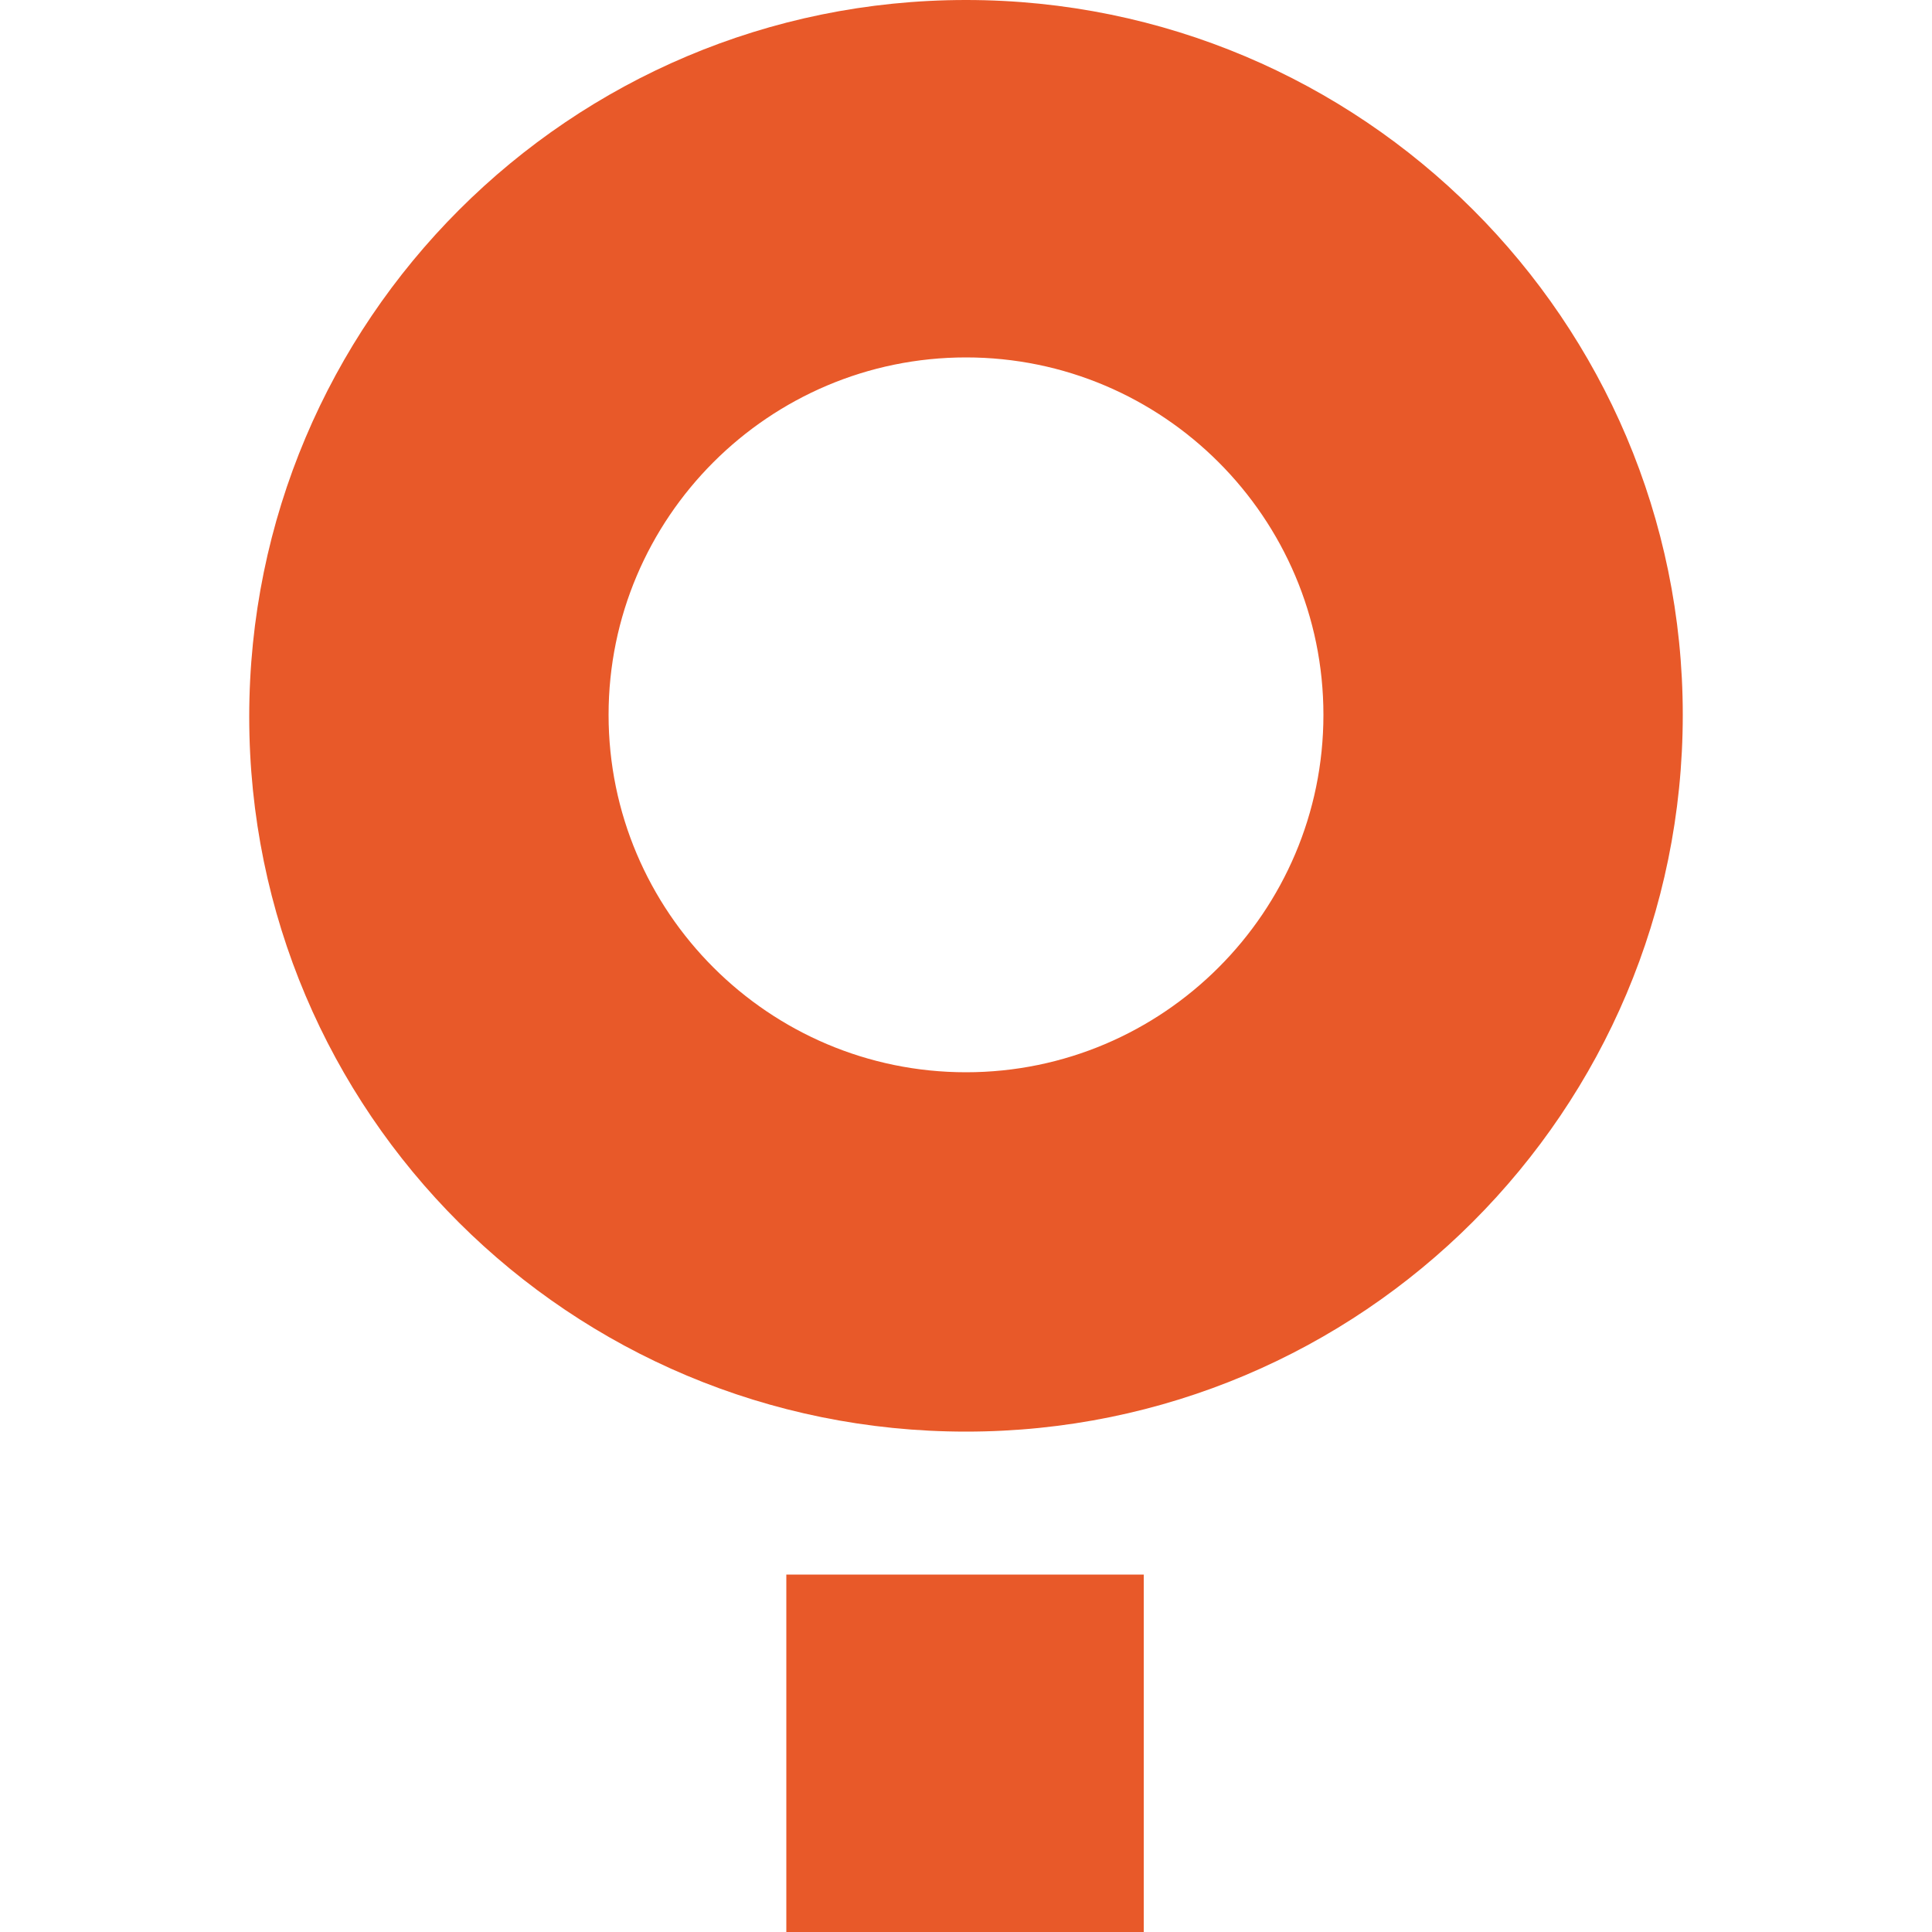
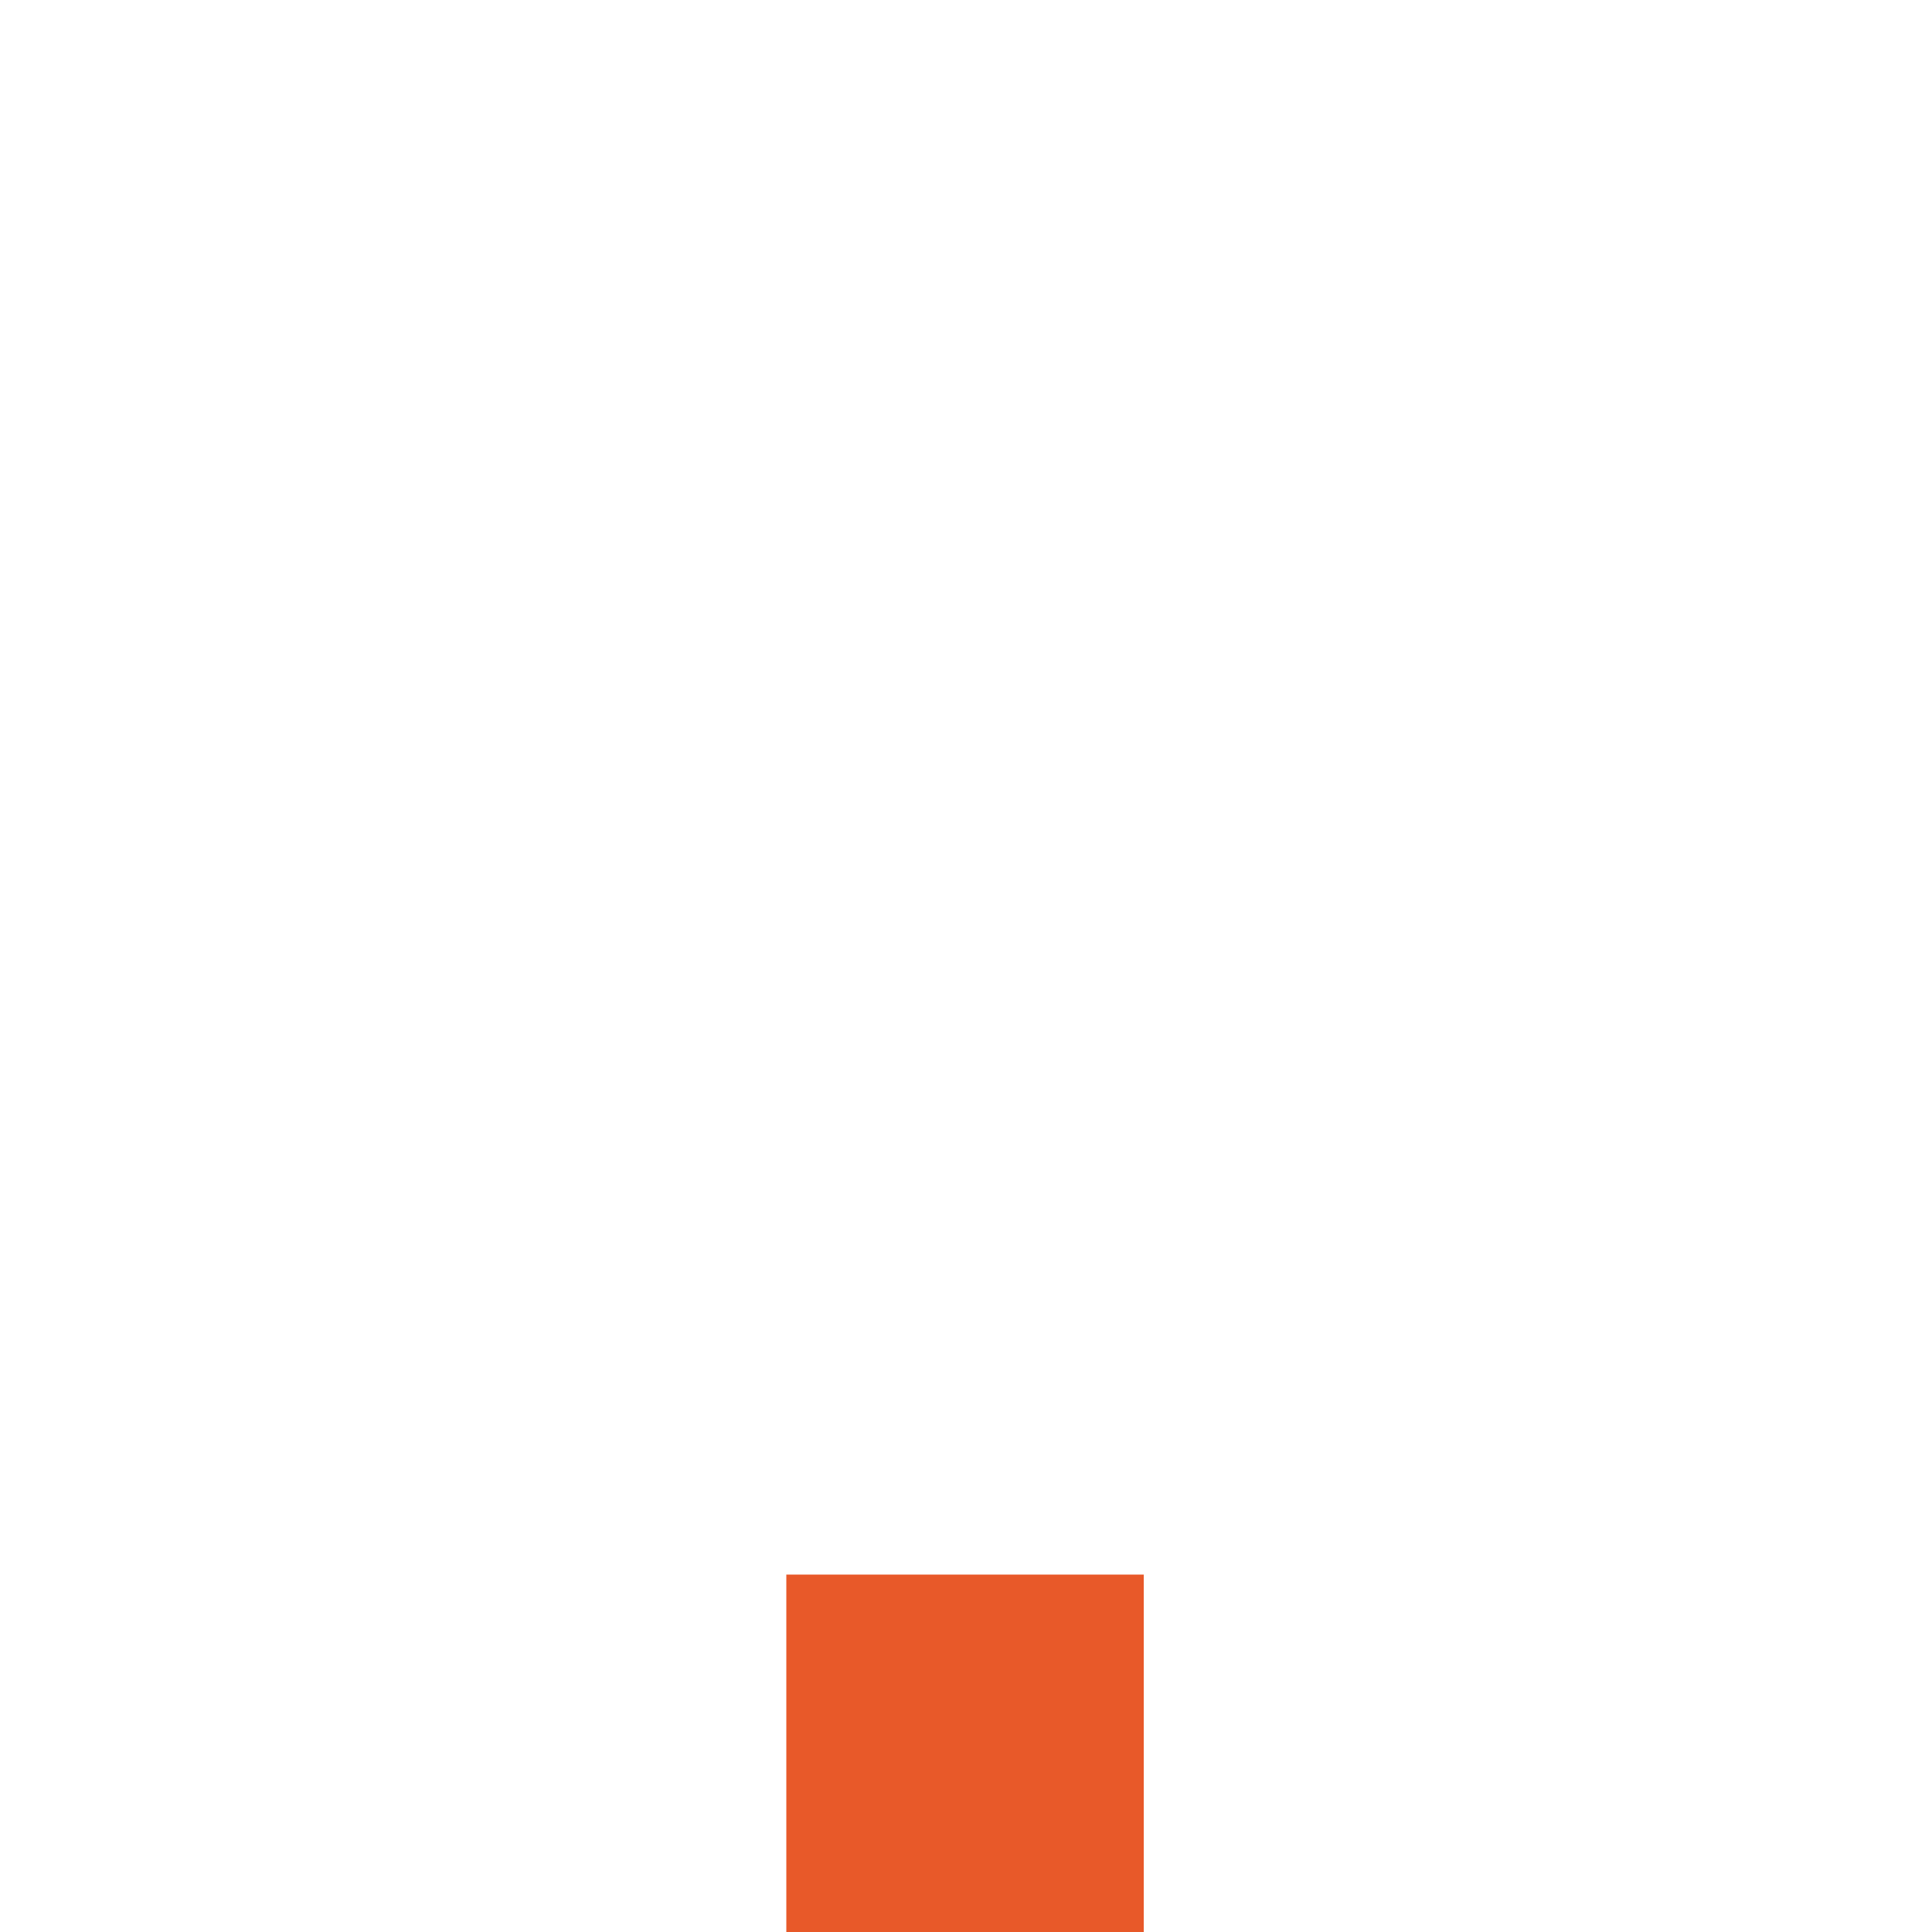
<svg xmlns="http://www.w3.org/2000/svg" version="1.1" id="Layer_1" x="0px" y="0px" width="100px" height="100px" viewBox="0 0 100 100" style="enable-background:new 0 0 100 100;" xml:space="preserve">
  <style type="text/css">
	.st0{fill:#E85929;}
</style>
  <g>
-     <path class="st0" d="M50,0v18.5c10.2,0,18.5,8.3,18.5,18.5l0,0c0,10.2-8.3,18.5-18.5,18.5s-18.5-8.3-18.5-18.5S39.8,18.5,50,18.5V0   C29.5,0,12.9,16.6,12.9,37.1S29.5,74.1,50,74.1c20.5,0,37.1-16.6,37.1-37.1l0,0C87.1,16.6,70.5,0,50,0z" />
    <rect x="40.7" y="81.5" class="st0" width="18.5" height="18.5" />
  </g>
</svg>